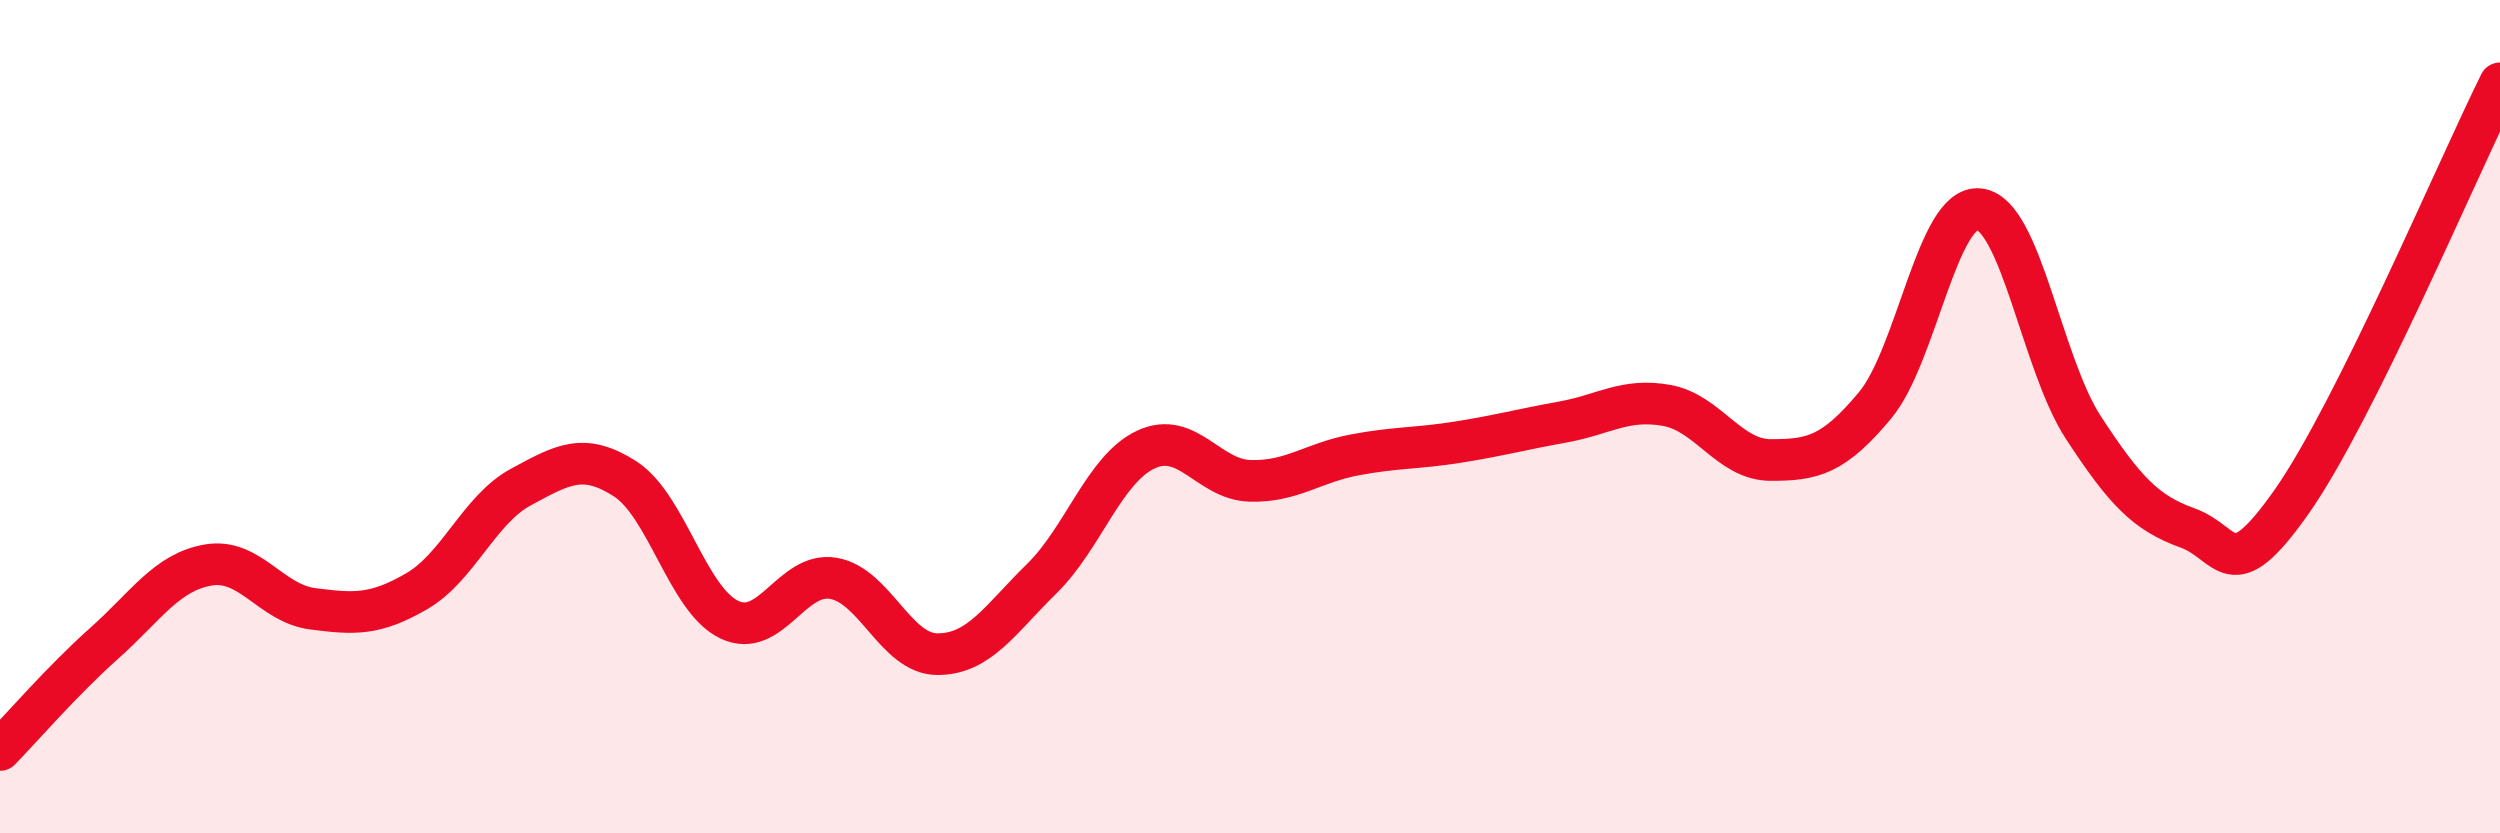
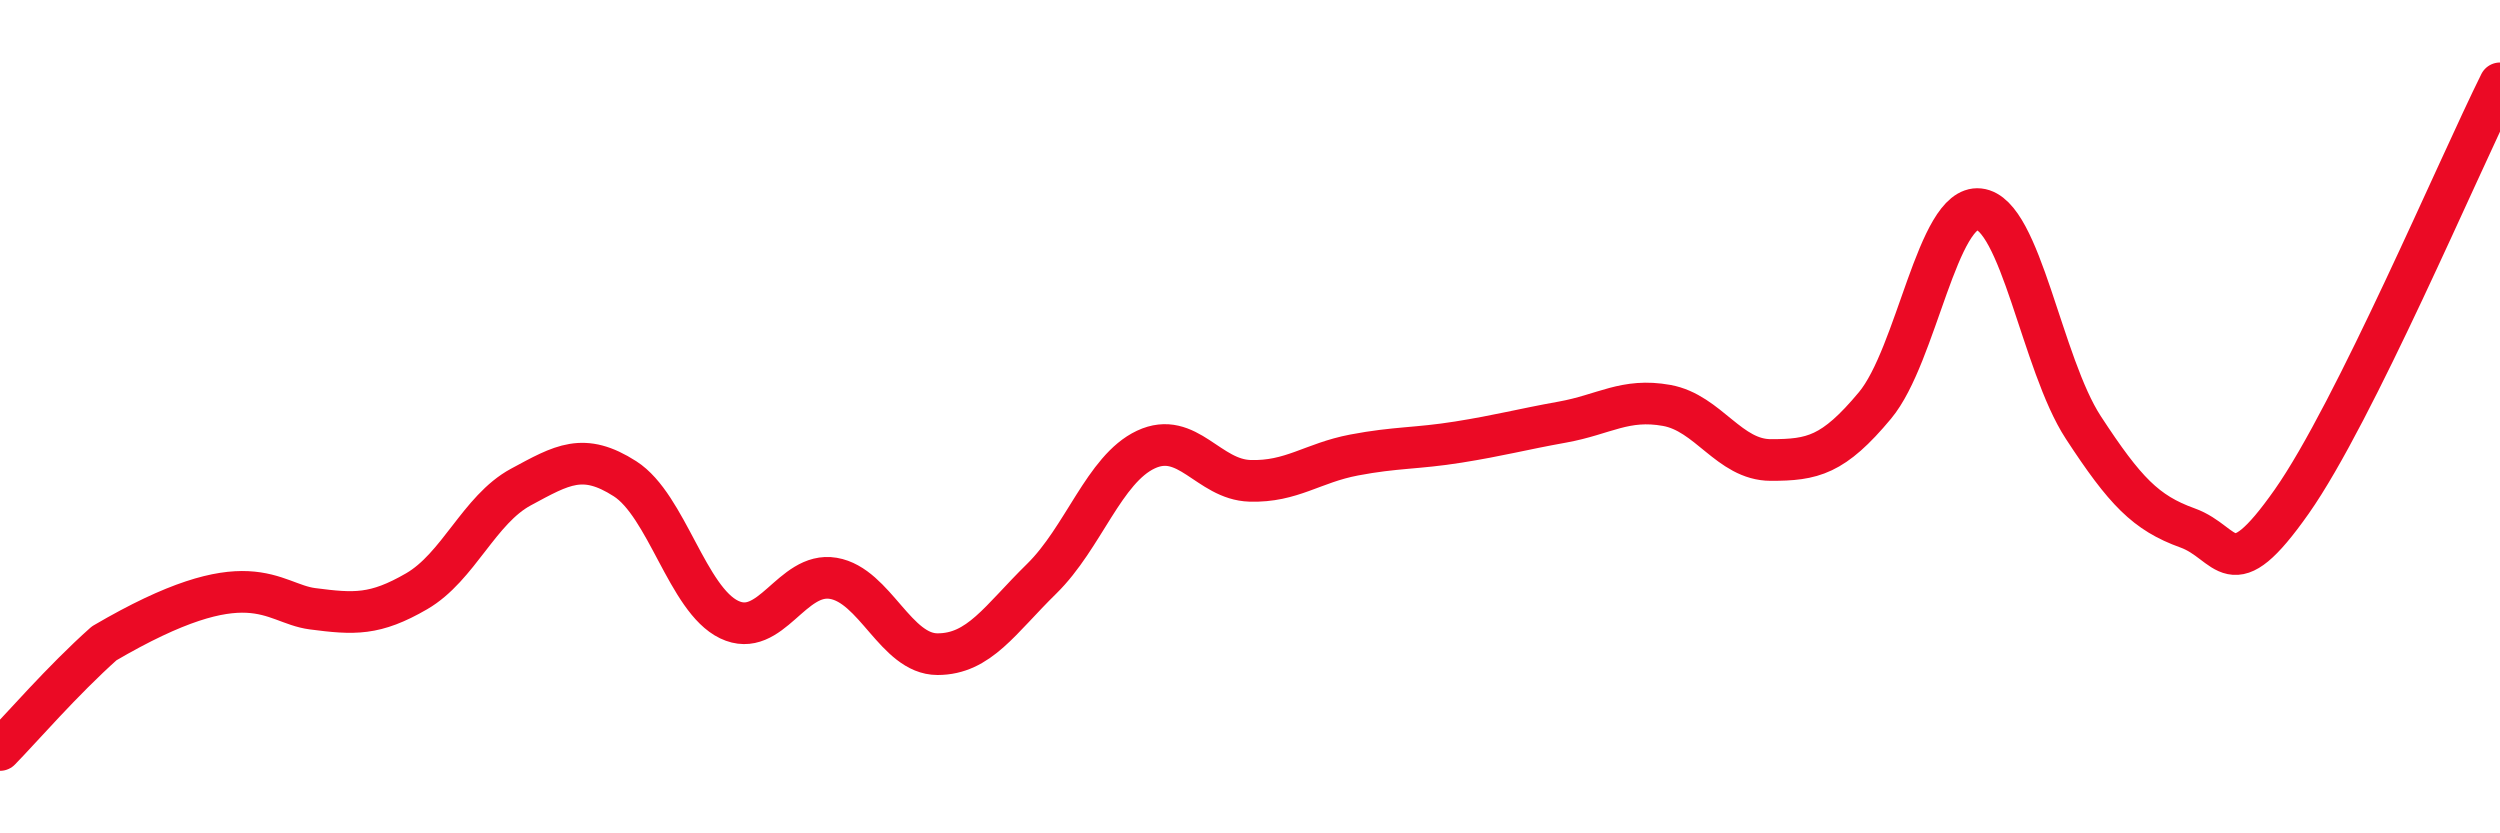
<svg xmlns="http://www.w3.org/2000/svg" width="60" height="20" viewBox="0 0 60 20">
-   <path d="M 0,18 C 0.5,17.49 1.5,16.33 2.5,15.44 C 3.5,14.55 4,13.73 5,13.56 C 6,13.39 6.5,14.48 7.5,14.61 C 8.5,14.74 9,14.77 10,14.19 C 11,13.61 11.5,12.23 12.5,11.69 C 13.5,11.15 14,10.85 15,11.49 C 16,12.13 16.5,14.39 17.5,14.87 C 18.5,15.35 19,13.71 20,13.88 C 21,14.05 21.5,15.7 22.5,15.7 C 23.5,15.7 24,14.87 25,13.89 C 26,12.91 26.5,11.26 27.5,10.79 C 28.5,10.32 29,11.51 30,11.54 C 31,11.57 31.5,11.11 32.5,10.92 C 33.5,10.73 34,10.77 35,10.61 C 36,10.45 36.5,10.31 37.5,10.13 C 38.5,9.95 39,9.55 40,9.73 C 41,9.91 41.5,11.04 42.5,11.04 C 43.5,11.04 44,10.93 45,9.73 C 46,8.53 46.5,4.91 47.5,5.02 C 48.5,5.13 49,8.73 50,10.26 C 51,11.79 51.5,12.31 52.5,12.67 C 53.5,13.03 53.5,14.17 55,12.04 C 56.5,9.91 59,4.01 60,2L60 20L0 20Z" fill="#EB0A25" opacity="0.1" stroke-linecap="round" stroke-linejoin="round" />
-   <path d="M 0,18 C 0.5,17.49 1.5,16.33 2.5,15.44 C 3.5,14.55 4,13.73 5,13.56 C 6,13.39 6.5,14.48 7.5,14.61 C 8.5,14.74 9,14.77 10,14.19 C 11,13.61 11.5,12.23 12.5,11.69 C 13.5,11.15 14,10.85 15,11.49 C 16,12.13 16.5,14.39 17.5,14.87 C 18.5,15.35 19,13.71 20,13.88 C 21,14.05 21.5,15.7 22.5,15.7 C 23.5,15.7 24,14.87 25,13.89 C 26,12.91 26.5,11.26 27.5,10.79 C 28.5,10.32 29,11.51 30,11.54 C 31,11.57 31.5,11.11 32.5,10.92 C 33.5,10.73 34,10.77 35,10.61 C 36,10.45 36.5,10.31 37.5,10.13 C 38.5,9.95 39,9.55 40,9.73 C 41,9.91 41.5,11.04 42.5,11.04 C 43.5,11.04 44,10.93 45,9.73 C 46,8.53 46.5,4.91 47.5,5.02 C 48.5,5.13 49,8.73 50,10.26 C 51,11.79 51.5,12.31 52.5,12.67 C 53.5,13.03 53.5,14.17 55,12.04 C 56.5,9.91 59,4.01 60,2" stroke="#EB0A25" stroke-width="1" fill="none" stroke-linecap="round" stroke-linejoin="round" />
+   <path d="M 0,18 C 0.5,17.49 1.5,16.33 2.5,15.44 C 6,13.39 6.5,14.48 7.5,14.61 C 8.5,14.74 9,14.77 10,14.19 C 11,13.61 11.5,12.23 12.5,11.69 C 13.5,11.15 14,10.85 15,11.49 C 16,12.13 16.5,14.39 17.5,14.87 C 18.5,15.35 19,13.71 20,13.88 C 21,14.05 21.5,15.7 22.5,15.7 C 23.5,15.7 24,14.87 25,13.89 C 26,12.91 26.5,11.26 27.5,10.79 C 28.5,10.32 29,11.51 30,11.54 C 31,11.57 31.5,11.11 32.5,10.92 C 33.5,10.73 34,10.77 35,10.61 C 36,10.45 36.5,10.31 37.5,10.13 C 38.5,9.95 39,9.55 40,9.73 C 41,9.91 41.5,11.04 42.5,11.04 C 43.5,11.04 44,10.93 45,9.73 C 46,8.53 46.5,4.91 47.5,5.02 C 48.5,5.13 49,8.73 50,10.26 C 51,11.79 51.5,12.31 52.5,12.67 C 53.5,13.03 53.5,14.17 55,12.04 C 56.5,9.91 59,4.01 60,2" stroke="#EB0A25" stroke-width="1" fill="none" stroke-linecap="round" stroke-linejoin="round" />
</svg>